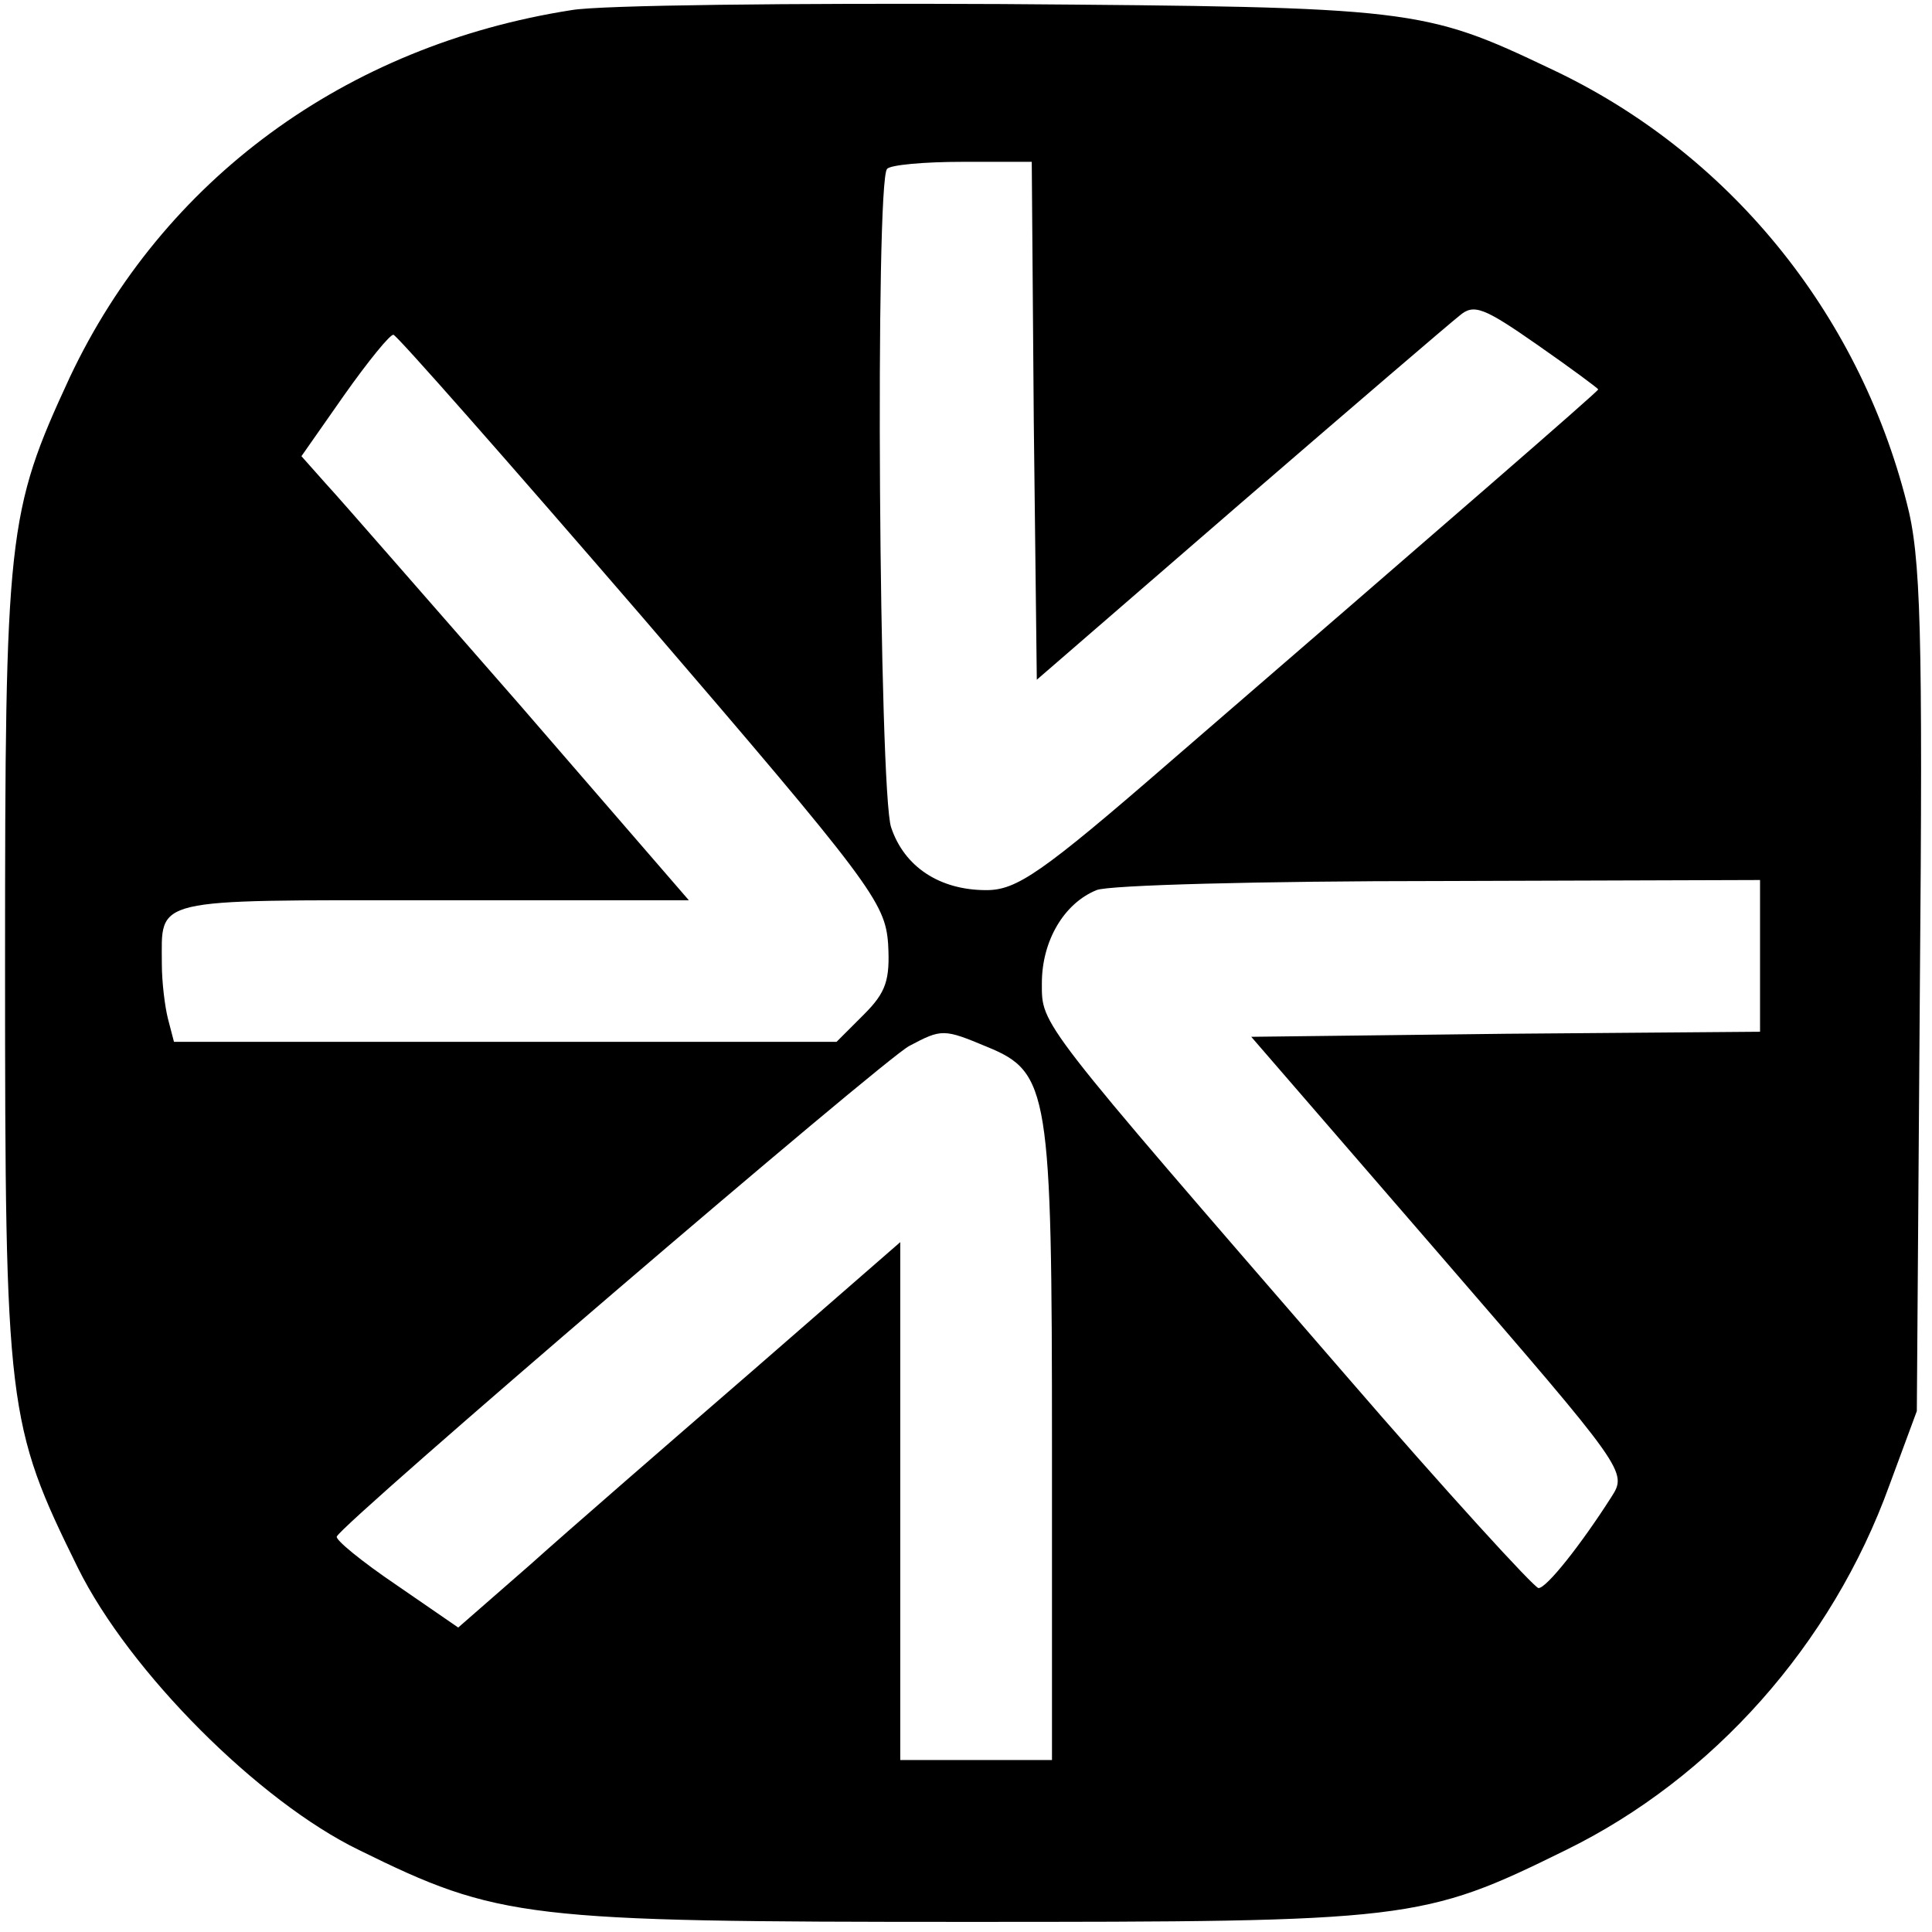
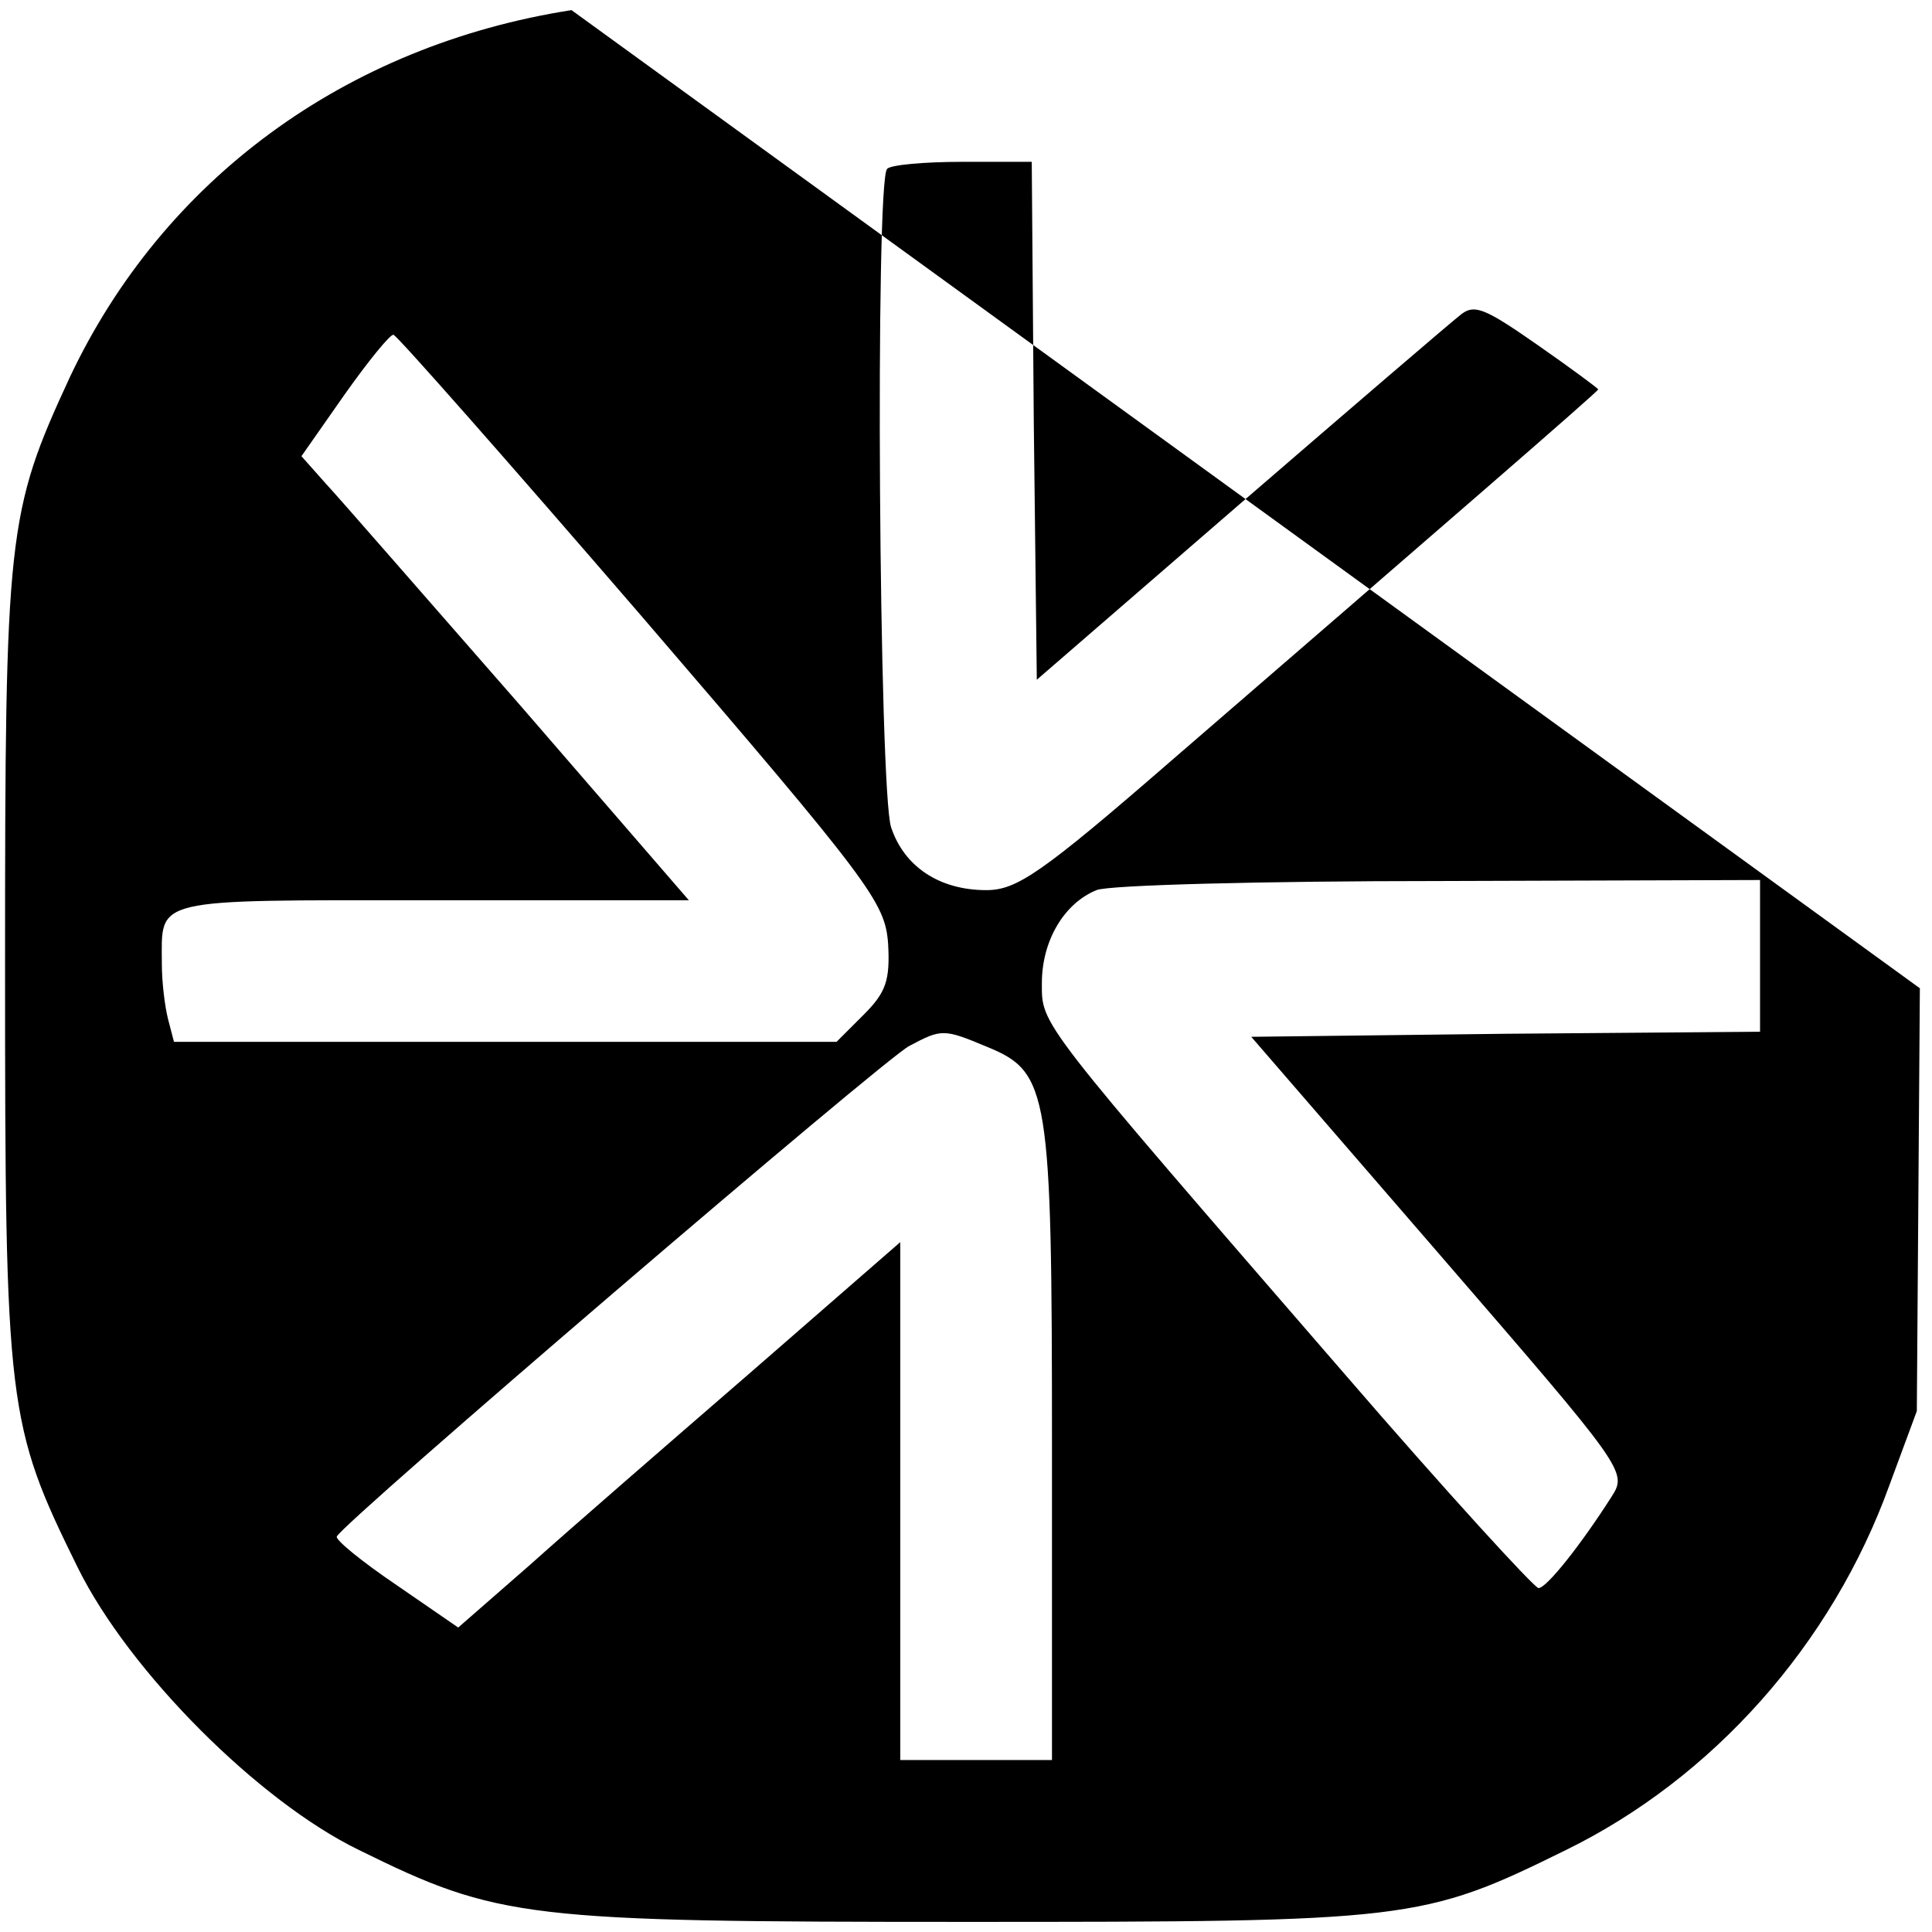
<svg xmlns="http://www.w3.org/2000/svg" version="1.0" width="191pt" height="191pt" viewBox="0 0 191 191" preserveAspectRatio="xMidYMid meet">
  <g transform="translate(0,191) scale(0.1,-0.1)" fill="#000000" stroke="none">
-     <path d="M565 1900 c-224 -35 -404 -168 -496 -363 -62 -134 -64 -154 -64 -582 0 -437 2 -453 72 -595 51 -103 179 -231 278 -279 138 -68 164 -71 600 -71 439 0 451 1 593 71 145 71 263 203 320 361 l27 73 3 418 c3 355 1 427 -13 480 -48 189 -177 347 -352 429 -126 60 -136 61 -543 64 -206 1 -397 -1 -425 -6z m457 -406 l3 -256 201 174 c110 95 208 179 217 186 14 12 24 8 77 -29 33 -23 60 -43 60 -44 0 -2 -157 -138 -422 -367 -129 -112 -153 -128 -183 -128 -46 0 -81 23 -94 62 -12 34 -16 640 -4 651 3 4 37 7 74 7 l69 0 2 -256z m-387 -194 c226 -263 240 -282 243 -323 2 -36 -2 -48 -24 -70 l-27 -27 -327 0 -328 0 -6 23 c-3 12 -6 36 -6 54 0 66 -13 63 266 63 l255 0 -167 193 c-92 105 -178 204 -192 219 l-24 27 42 60 c24 34 46 61 49 60 3 0 114 -126 246 -279z m1105 -335 l0 -75 -251 -2 -252 -3 186 -215 c185 -214 186 -215 170 -240 -30 -47 -64 -90 -72 -90 -4 0 -91 95 -192 212 -304 351 -299 344 -299 386 0 42 22 79 54 92 11 5 164 9 339 9 l317 1 0 -75z m-764 -90 c61 -25 64 -44 64 -395 l0 -310 -75 0 -75 0 0 256 0 256 -147 -128 c-82 -71 -180 -156 -219 -191 l-71 -62 -61 42 c-34 23 -61 45 -59 48 5 13 542 473 566 485 32 17 34 17 77 -1z" />
+     <path d="M565 1900 c-224 -35 -404 -168 -496 -363 -62 -134 -64 -154 -64 -582 0 -437 2 -453 72 -595 51 -103 179 -231 278 -279 138 -68 164 -71 600 -71 439 0 451 1 593 71 145 71 263 203 320 361 l27 73 3 418 z m457 -406 l3 -256 201 174 c110 95 208 179 217 186 14 12 24 8 77 -29 33 -23 60 -43 60 -44 0 -2 -157 -138 -422 -367 -129 -112 -153 -128 -183 -128 -46 0 -81 23 -94 62 -12 34 -16 640 -4 651 3 4 37 7 74 7 l69 0 2 -256z m-387 -194 c226 -263 240 -282 243 -323 2 -36 -2 -48 -24 -70 l-27 -27 -327 0 -328 0 -6 23 c-3 12 -6 36 -6 54 0 66 -13 63 266 63 l255 0 -167 193 c-92 105 -178 204 -192 219 l-24 27 42 60 c24 34 46 61 49 60 3 0 114 -126 246 -279z m1105 -335 l0 -75 -251 -2 -252 -3 186 -215 c185 -214 186 -215 170 -240 -30 -47 -64 -90 -72 -90 -4 0 -91 95 -192 212 -304 351 -299 344 -299 386 0 42 22 79 54 92 11 5 164 9 339 9 l317 1 0 -75z m-764 -90 c61 -25 64 -44 64 -395 l0 -310 -75 0 -75 0 0 256 0 256 -147 -128 c-82 -71 -180 -156 -219 -191 l-71 -62 -61 42 c-34 23 -61 45 -59 48 5 13 542 473 566 485 32 17 34 17 77 -1z" />
  </g>
</svg>